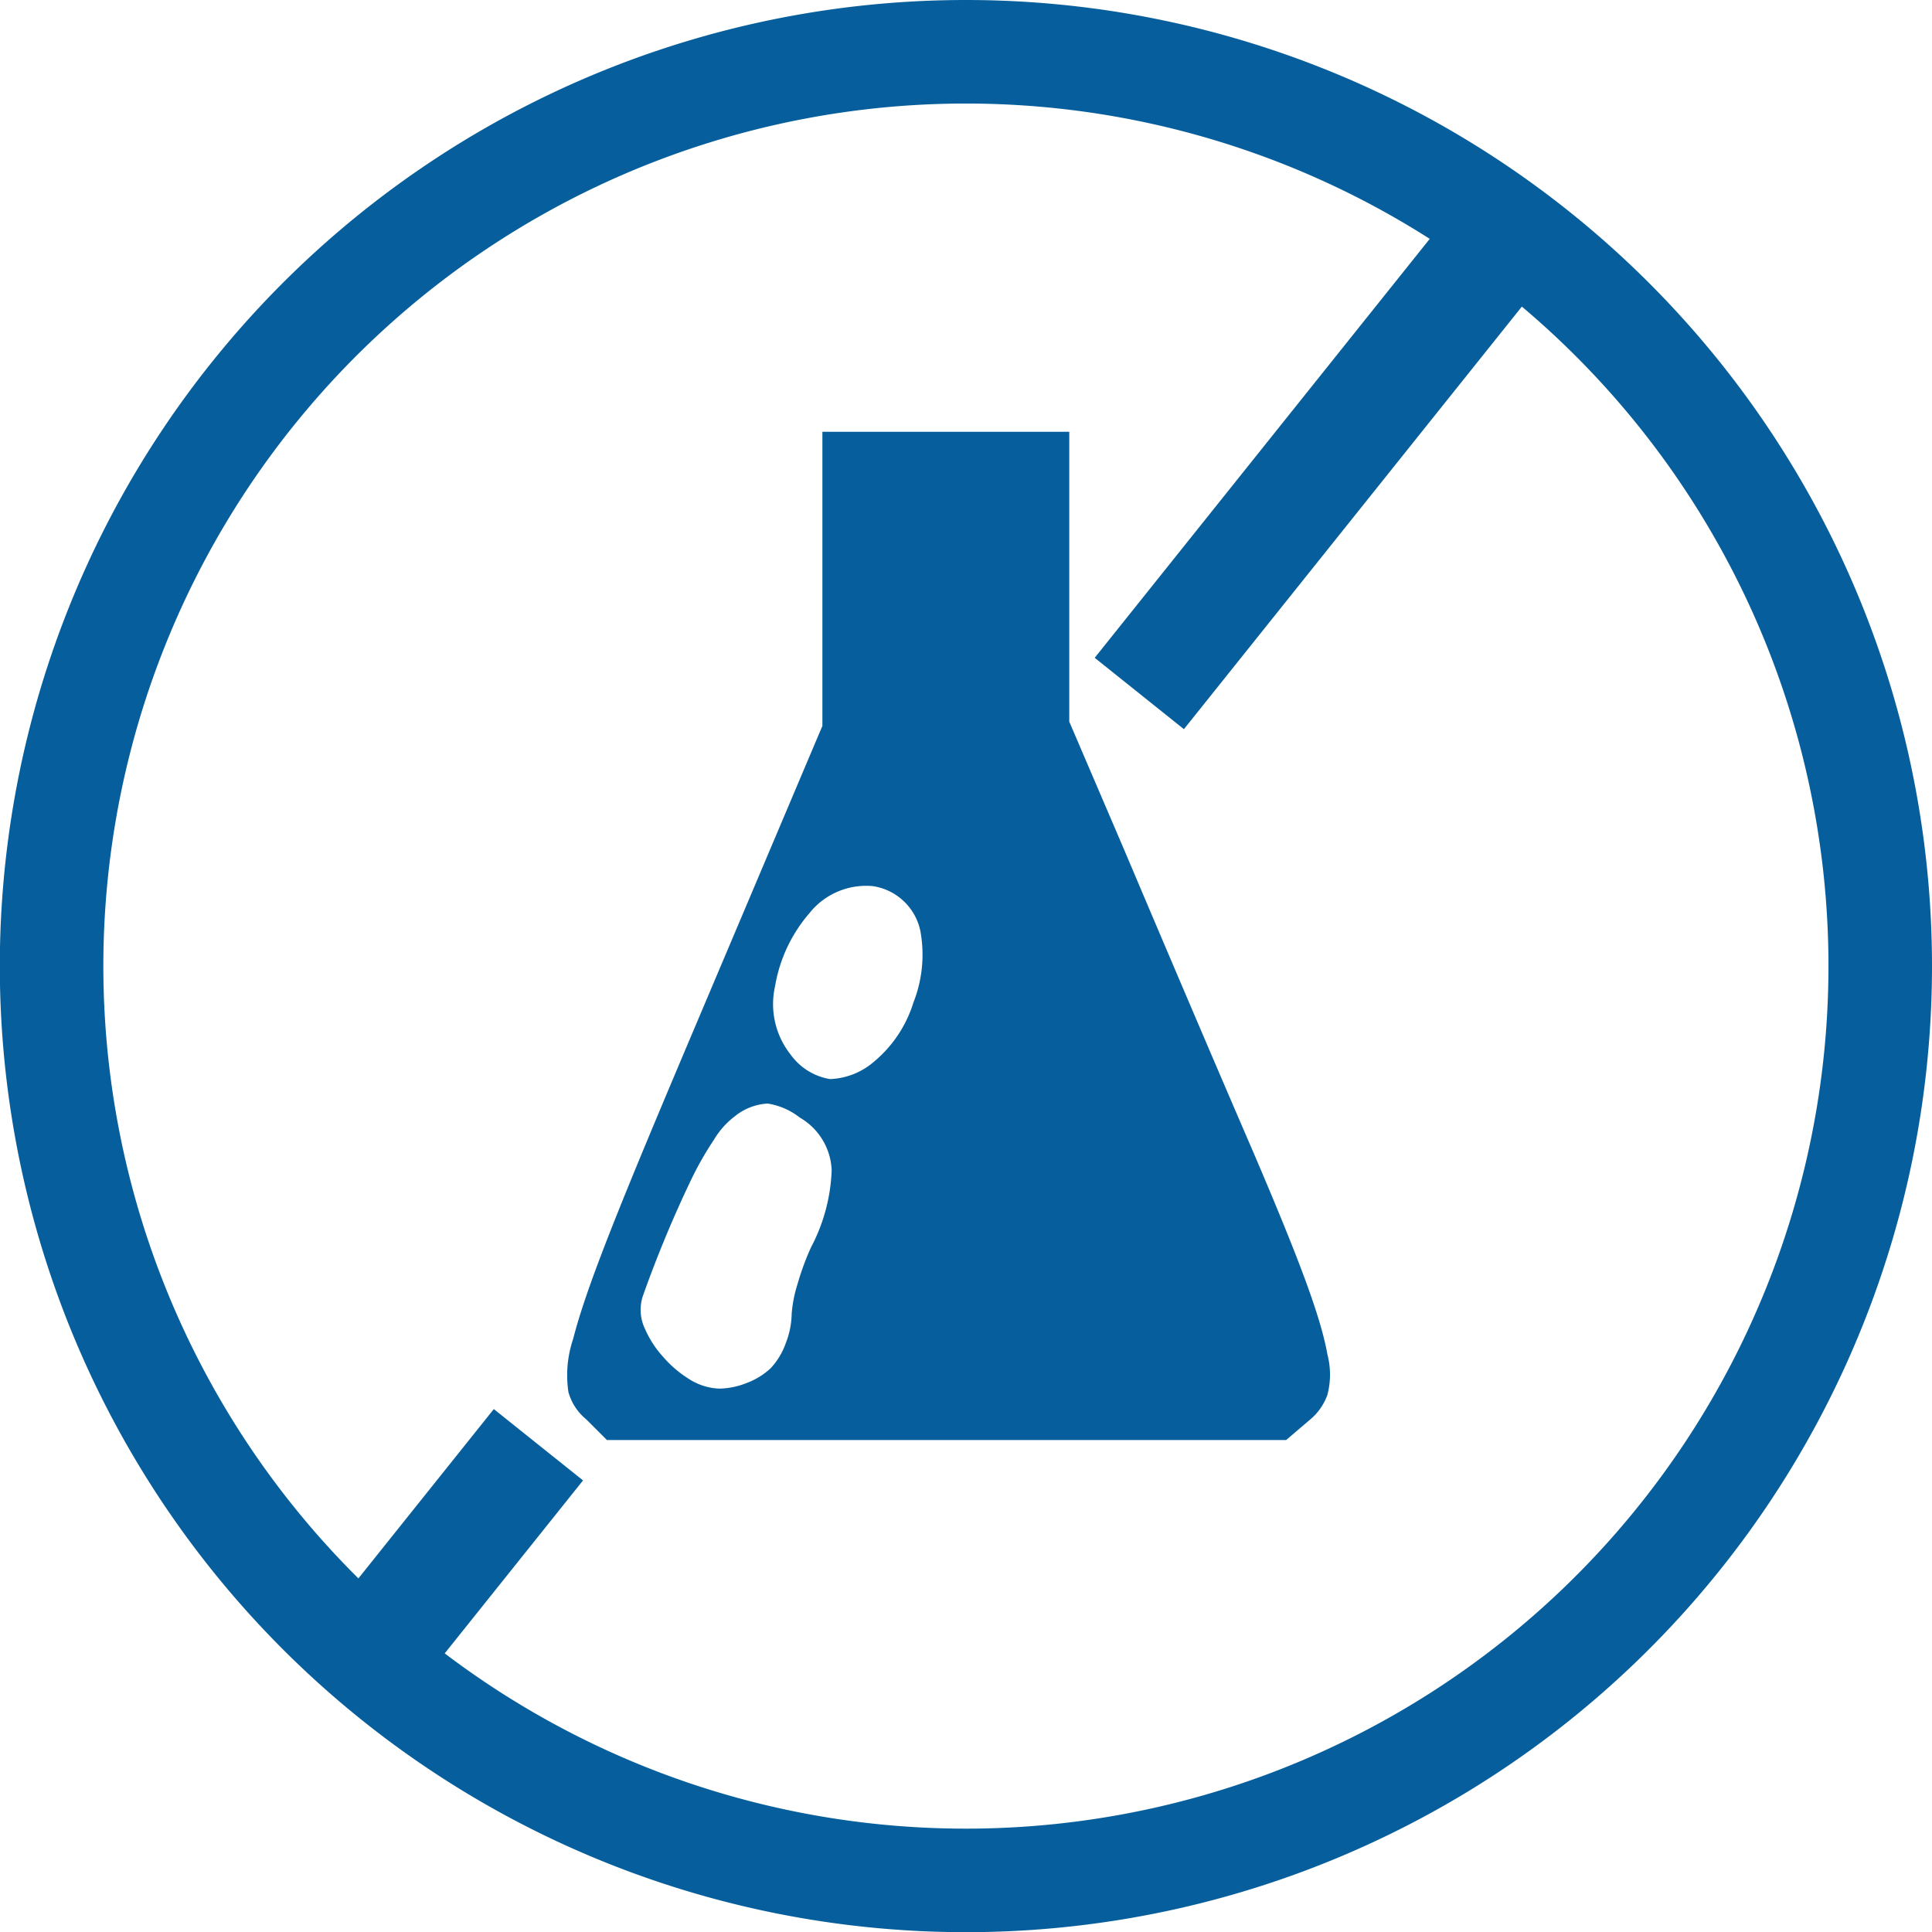
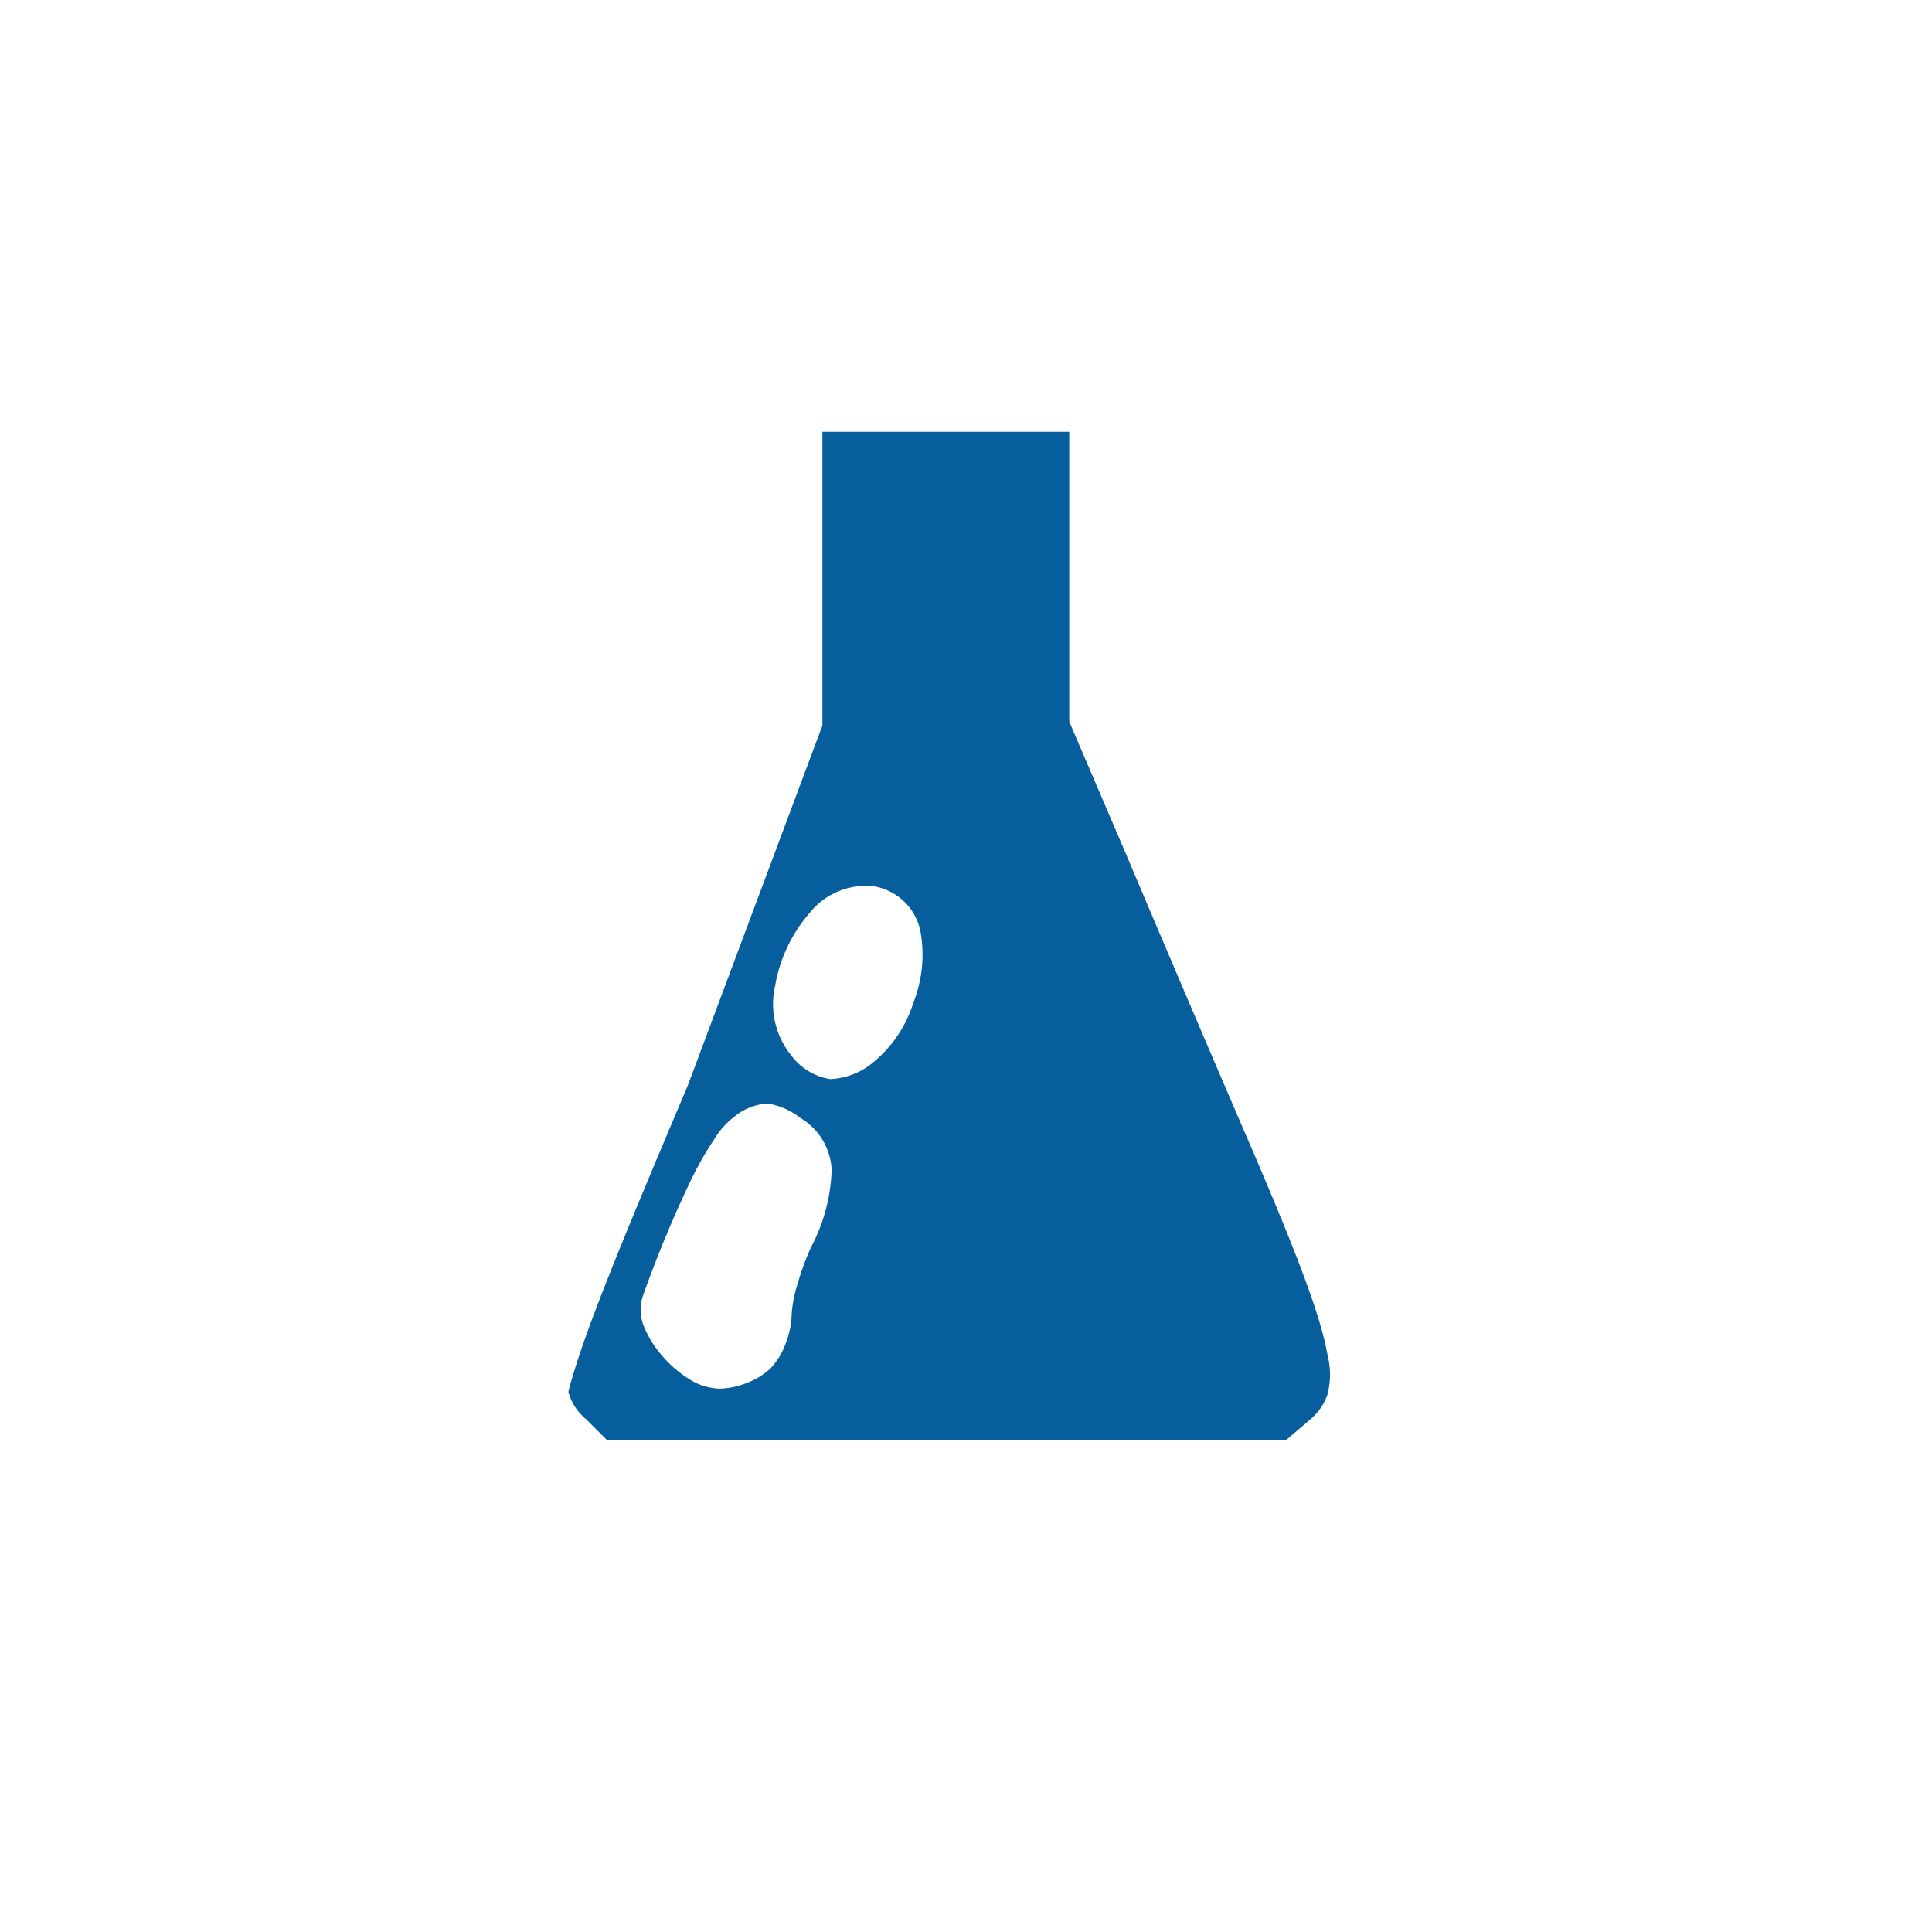
<svg xmlns="http://www.w3.org/2000/svg" viewBox="0 0 108.23 108.23">
  <defs>
    <style>.cls-1{fill:none;stroke:#065F9C;stroke-width:5.8px;}.cls-2{fill:#065F9C;}</style>
  </defs>
  <title>Asset 3</title>
  <g id="Layer_2" data-name="Layer 2">
    <g id="candidex">
      <g id="non_gmo" data-name="non gmo">
-         <path class="cls-1" d="M105.33,54.11A51.22,51.22,0,1,1,54.11,2.9,51.22,51.22,0,0,1,105.33,54.11Z" />
-         <path class="cls-2" d="M46.07,31.91V24.19H59.9V40.43l.07.16,3,7c1.62,3.83,4.88,11.5,7.26,17h0c2.46,5.76,3.75,9.12,4.13,11.28a4.46,4.46,0,0,1,0,2.27,3.21,3.21,0,0,1-1,1.41h0l-1.31,1.12H34l-1.16-1.16a3,3,0,0,1-1-1.54A6.37,6.37,0,0,1,32.11,75c.76-3,2.78-7.92,6.69-17.16L46,40.83l.07-.16V31.91ZM43.18,76.64h0a4,4,0,0,0,.84-1.4,4.71,4.71,0,0,0,.33-1.65,7.3,7.3,0,0,1,.31-1.6,15.16,15.16,0,0,1,.77-2.11,10,10,0,0,0,1.16-4.33,3.57,3.57,0,0,0-1.78-2.94A3.9,3.9,0,0,0,43,61.82a3.2,3.2,0,0,0-1.83.71h0A4.58,4.58,0,0,0,40,63.84,18.43,18.43,0,0,0,38.76,66,66.34,66.34,0,0,0,36,72.64h0a2.47,2.47,0,0,0,.13,1.8,5.7,5.7,0,0,0,1,1.55,6.38,6.38,0,0,0,1.42,1.23,3.37,3.37,0,0,0,1.75.57,4.33,4.33,0,0,0,1.54-.32A4,4,0,0,0,43.18,76.64ZM44.3,59.09h0a3.39,3.39,0,0,0,2.2,1.36,4,4,0,0,0,2.49-1,7,7,0,0,0,2.18-3.29,7.32,7.32,0,0,0,.39-4,3.2,3.2,0,0,0-2.67-2.52,4.06,4.06,0,0,0-3.55,1.52,8.38,8.38,0,0,0-1.92,4.08A4.56,4.56,0,0,0,44.3,59.09Z" />
-         <rect class="cls-2" x="70.84" y="9.71" width="6.4" height="32.72" transform="translate(32.5 -40.53) rotate(38.65)" />
-         <rect class="cls-2" x="22.13" y="79.24" width="6.4" height="15.49" transform="translate(59.87 3.23) rotate(38.65)" />
+         <path class="cls-2" d="M46.07,31.91V24.19H59.9V40.43l.07.16,3,7c1.62,3.83,4.88,11.5,7.26,17h0c2.46,5.76,3.75,9.12,4.13,11.28a4.46,4.46,0,0,1,0,2.27,3.21,3.21,0,0,1-1,1.41h0l-1.31,1.12H34l-1.16-1.16a3,3,0,0,1-1-1.54c.76-3,2.78-7.92,6.69-17.16L46,40.83l.07-.16V31.91ZM43.18,76.64h0a4,4,0,0,0,.84-1.4,4.71,4.71,0,0,0,.33-1.65,7.3,7.3,0,0,1,.31-1.6,15.16,15.16,0,0,1,.77-2.11,10,10,0,0,0,1.16-4.33,3.57,3.57,0,0,0-1.78-2.94A3.9,3.9,0,0,0,43,61.82a3.2,3.2,0,0,0-1.83.71h0A4.58,4.58,0,0,0,40,63.84,18.43,18.43,0,0,0,38.76,66,66.34,66.34,0,0,0,36,72.64h0a2.47,2.47,0,0,0,.13,1.8,5.7,5.7,0,0,0,1,1.55,6.38,6.38,0,0,0,1.42,1.23,3.37,3.37,0,0,0,1.75.57,4.33,4.33,0,0,0,1.54-.32A4,4,0,0,0,43.18,76.64ZM44.3,59.09h0a3.39,3.39,0,0,0,2.2,1.36,4,4,0,0,0,2.49-1,7,7,0,0,0,2.18-3.29,7.32,7.32,0,0,0,.39-4,3.2,3.2,0,0,0-2.67-2.52,4.06,4.06,0,0,0-3.55,1.52,8.38,8.38,0,0,0-1.92,4.08A4.56,4.56,0,0,0,44.3,59.09Z" />
      </g>
    </g>
  </g>
</svg>